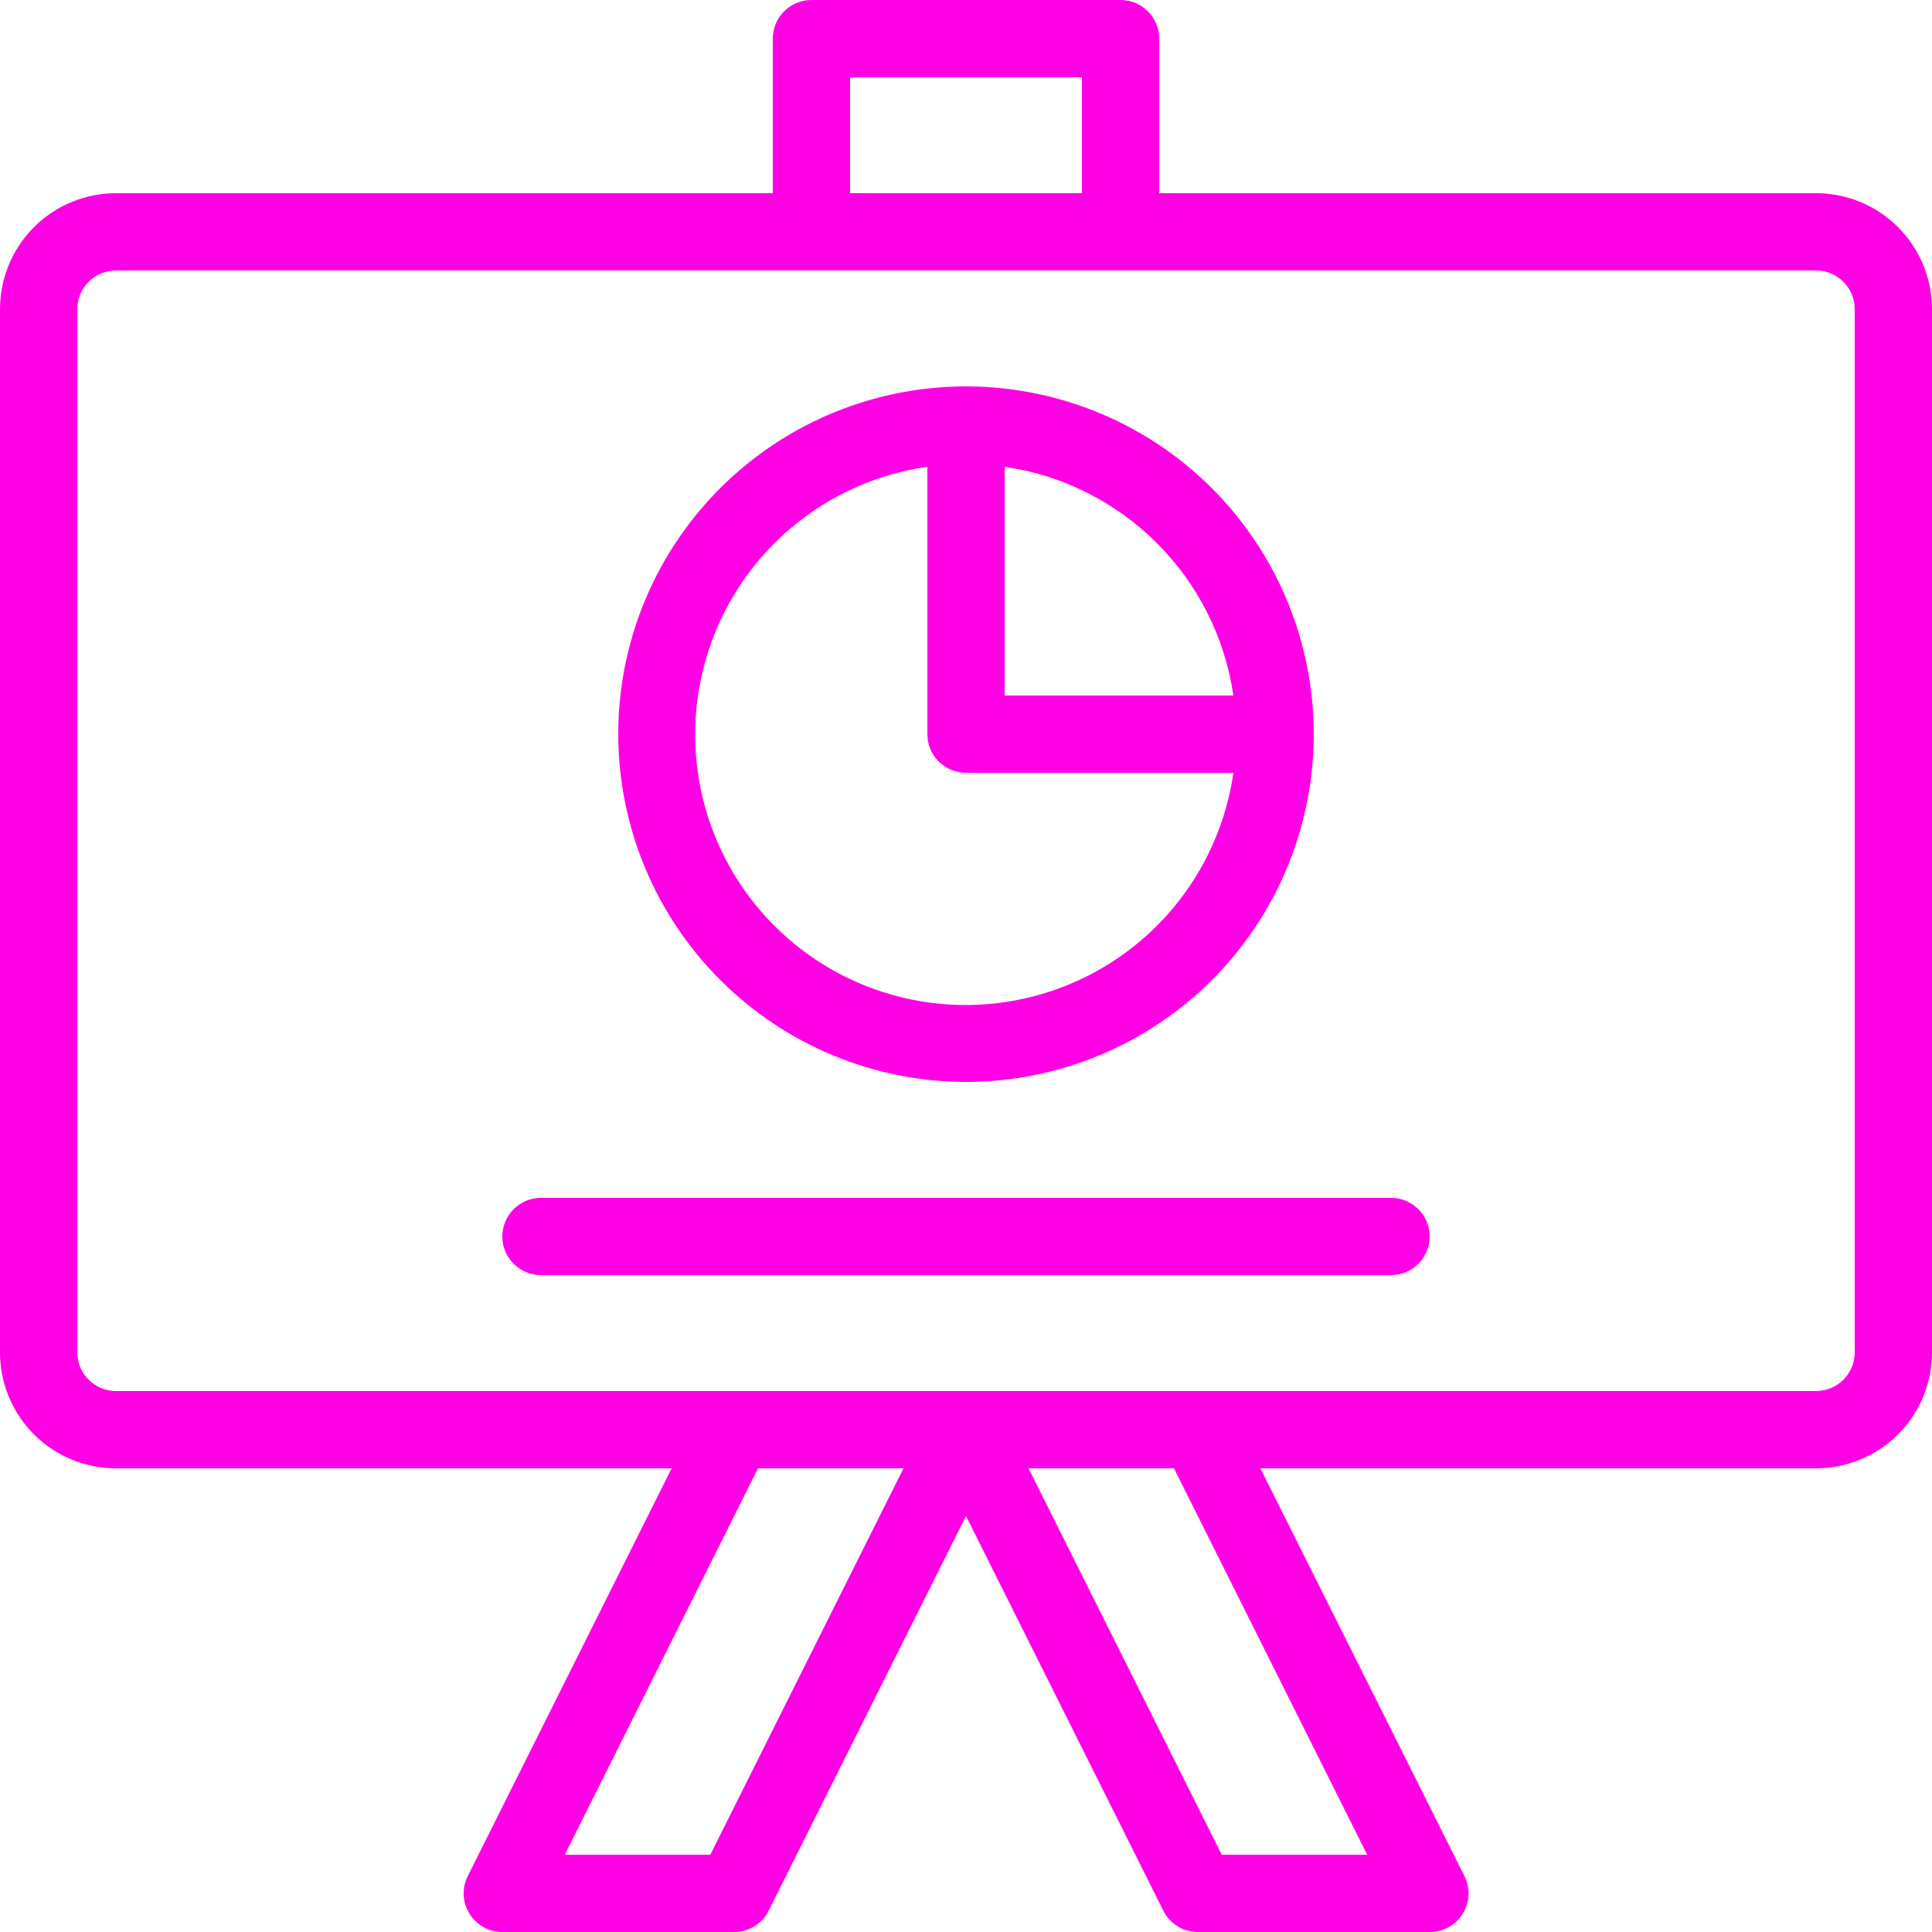
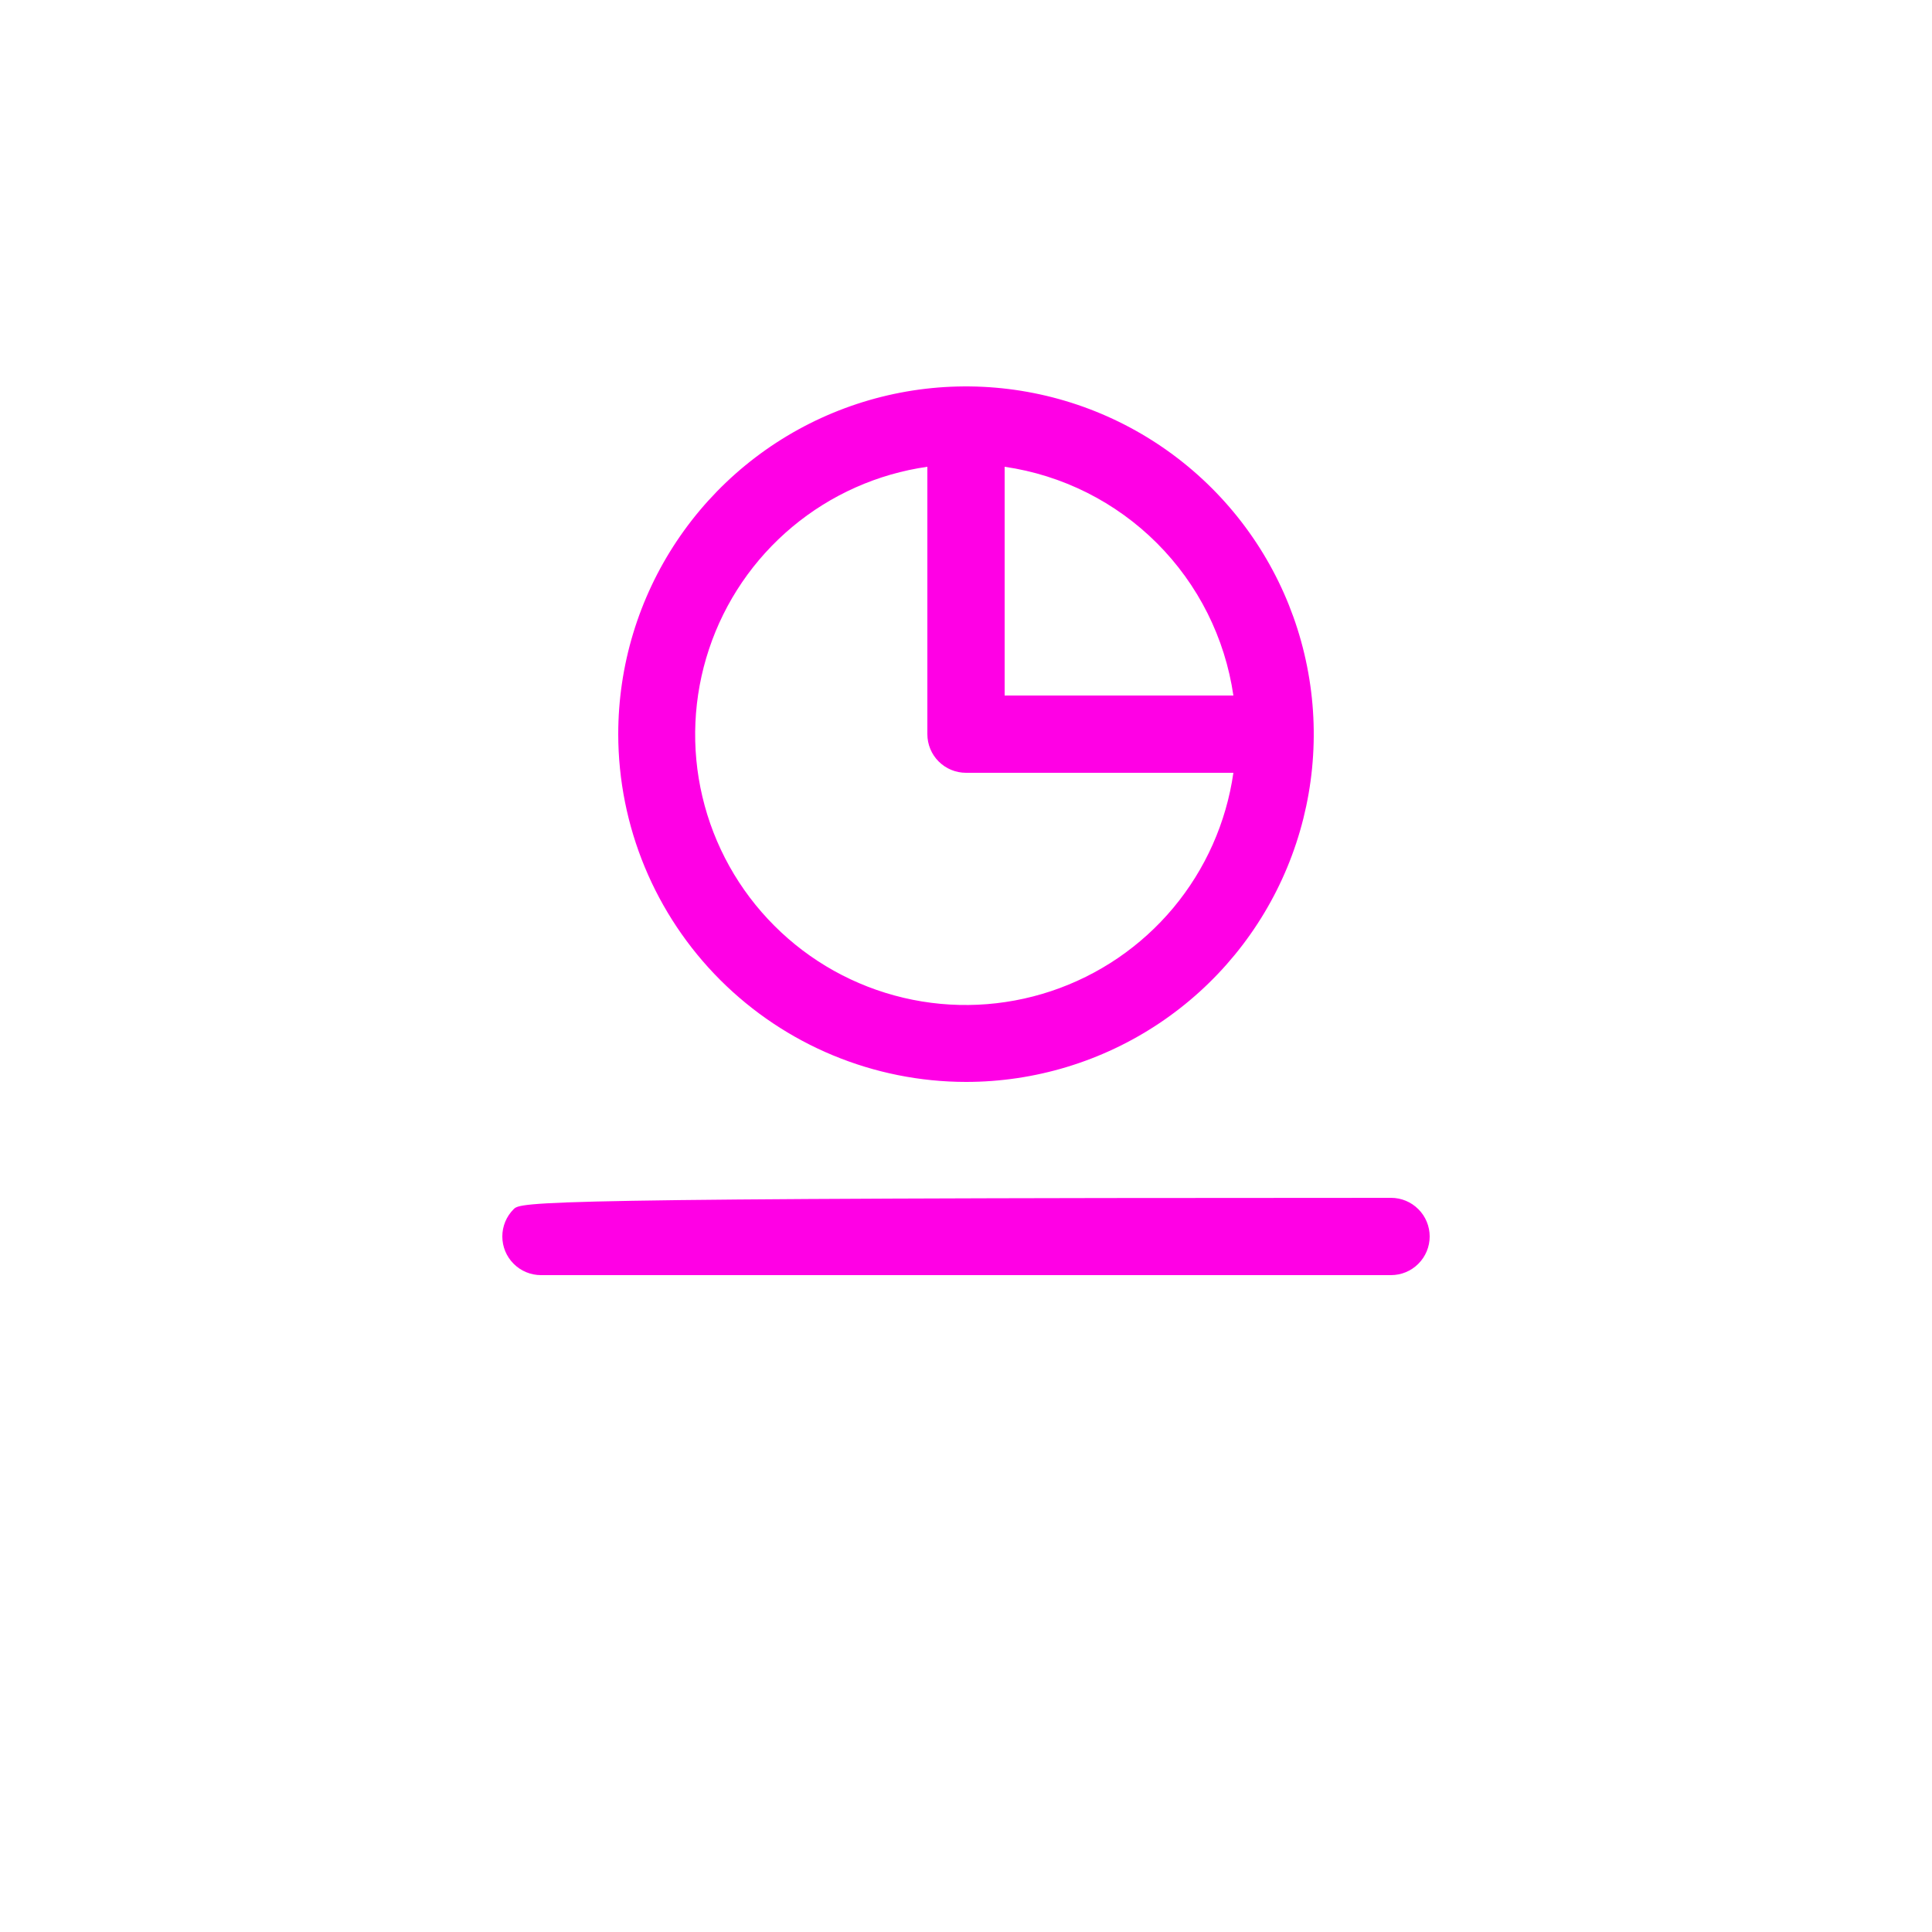
<svg xmlns="http://www.w3.org/2000/svg" width="45" height="45" viewBox="0 0 45 45" fill="none">
-   <path d="M42.3 4.5H27V0.9C27 0.661 26.905 0.432 26.736 0.264C26.568 0.095 26.339 0 26.1 0H18.9C18.661 0 18.432 0.095 18.264 0.264C18.095 0.432 18 0.661 18 0.9V4.5H2.7C1.984 4.5 1.297 4.784 0.791 5.291C0.284 5.797 0 6.484 0 7.2V31.5C0 32.216 0.284 32.903 0.791 33.409C1.297 33.916 1.984 34.2 2.7 34.2H15.644L10.895 43.698C10.826 43.835 10.794 43.987 10.8 44.141C10.807 44.294 10.853 44.443 10.934 44.573C11.015 44.704 11.128 44.812 11.262 44.886C11.396 44.961 11.547 45 11.7 45H17.1C17.267 45 17.431 44.953 17.573 44.866C17.716 44.778 17.831 44.652 17.905 44.502L22.5 35.312L27.095 44.502C27.169 44.652 27.284 44.778 27.427 44.866C27.569 44.953 27.733 45 27.9 45H33.3C33.454 45.001 33.605 44.962 33.74 44.888C33.875 44.814 33.988 44.706 34.069 44.575C34.15 44.445 34.197 44.295 34.204 44.142C34.211 43.988 34.179 43.835 34.11 43.698L29.356 34.2H42.3C43.016 34.2 43.703 33.916 44.209 33.409C44.715 32.903 45 32.216 45 31.5V7.2C45 6.484 44.715 5.797 44.209 5.291C43.703 4.784 43.016 4.5 42.3 4.5ZM19.8 1.8H25.2V4.5H19.8V1.8ZM16.544 43.2H13.156L17.656 34.2H21.044L16.544 43.2ZM31.844 43.2H28.456L23.956 34.2H27.344L31.844 43.2ZM43.2 31.5C43.2 31.739 43.105 31.968 42.936 32.136C42.768 32.305 42.539 32.4 42.3 32.4H2.7C2.461 32.4 2.232 32.305 2.064 32.136C1.895 31.968 1.8 31.739 1.8 31.5V7.2C1.8 6.961 1.895 6.732 2.064 6.564C2.232 6.395 2.461 6.3 2.7 6.3H42.3C42.539 6.3 42.768 6.395 42.936 6.564C43.105 6.732 43.2 6.961 43.2 7.2V31.5Z" fill="#FF00E5" />
-   <path d="M32.4 27.9H12.6C12.361 27.9 12.132 27.995 11.964 28.164C11.795 28.332 11.7 28.561 11.7 28.8C11.7 29.039 11.795 29.268 11.964 29.436C12.132 29.605 12.361 29.7 12.6 29.7H32.4C32.639 29.7 32.868 29.605 33.036 29.436C33.205 29.268 33.3 29.039 33.3 28.8C33.3 28.561 33.205 28.332 33.036 28.164C32.868 27.995 32.639 27.9 32.4 27.9Z" fill="#FF00E5" />
+   <path d="M32.4 27.9C12.361 27.9 12.132 27.995 11.964 28.164C11.795 28.332 11.7 28.561 11.7 28.8C11.7 29.039 11.795 29.268 11.964 29.436C12.132 29.605 12.361 29.7 12.6 29.7H32.4C32.639 29.7 32.868 29.605 33.036 29.436C33.205 29.268 33.3 29.039 33.3 28.8C33.3 28.561 33.205 28.332 33.036 28.164C32.868 27.995 32.639 27.9 32.4 27.9Z" fill="#FF00E5" />
  <path d="M22.5 25.2C24.102 25.2 25.668 24.725 27 23.835C28.332 22.945 29.37 21.68 29.983 20.2C30.596 18.72 30.757 17.091 30.444 15.52C30.132 13.948 29.36 12.505 28.227 11.372C27.095 10.24 25.651 9.468 24.08 9.156C22.509 8.843 20.88 9.004 19.4 9.617C17.92 10.23 16.655 11.268 15.765 12.6C14.875 13.932 14.4 15.498 14.4 17.1C14.402 19.247 15.256 21.306 16.775 22.825C18.294 24.343 20.352 25.198 22.5 25.2ZM23.4 10.872C24.744 11.067 25.988 11.692 26.948 12.652C27.908 13.612 28.532 14.856 28.728 16.2H23.4V10.872ZM21.6 10.872V17.1C21.6 17.339 21.695 17.568 21.863 17.736C22.032 17.905 22.261 18 22.5 18H28.728C28.562 19.158 28.078 20.247 27.328 21.146C26.578 22.044 25.593 22.715 24.483 23.085C23.373 23.455 22.182 23.509 21.044 23.24C19.905 22.971 18.864 22.391 18.037 21.563C17.209 20.736 16.629 19.695 16.36 18.556C16.091 17.418 16.145 16.227 16.515 15.117C16.884 14.007 17.556 13.022 18.454 12.272C19.352 11.522 20.442 11.037 21.6 10.872Z" fill="#FF00E5" />
</svg>